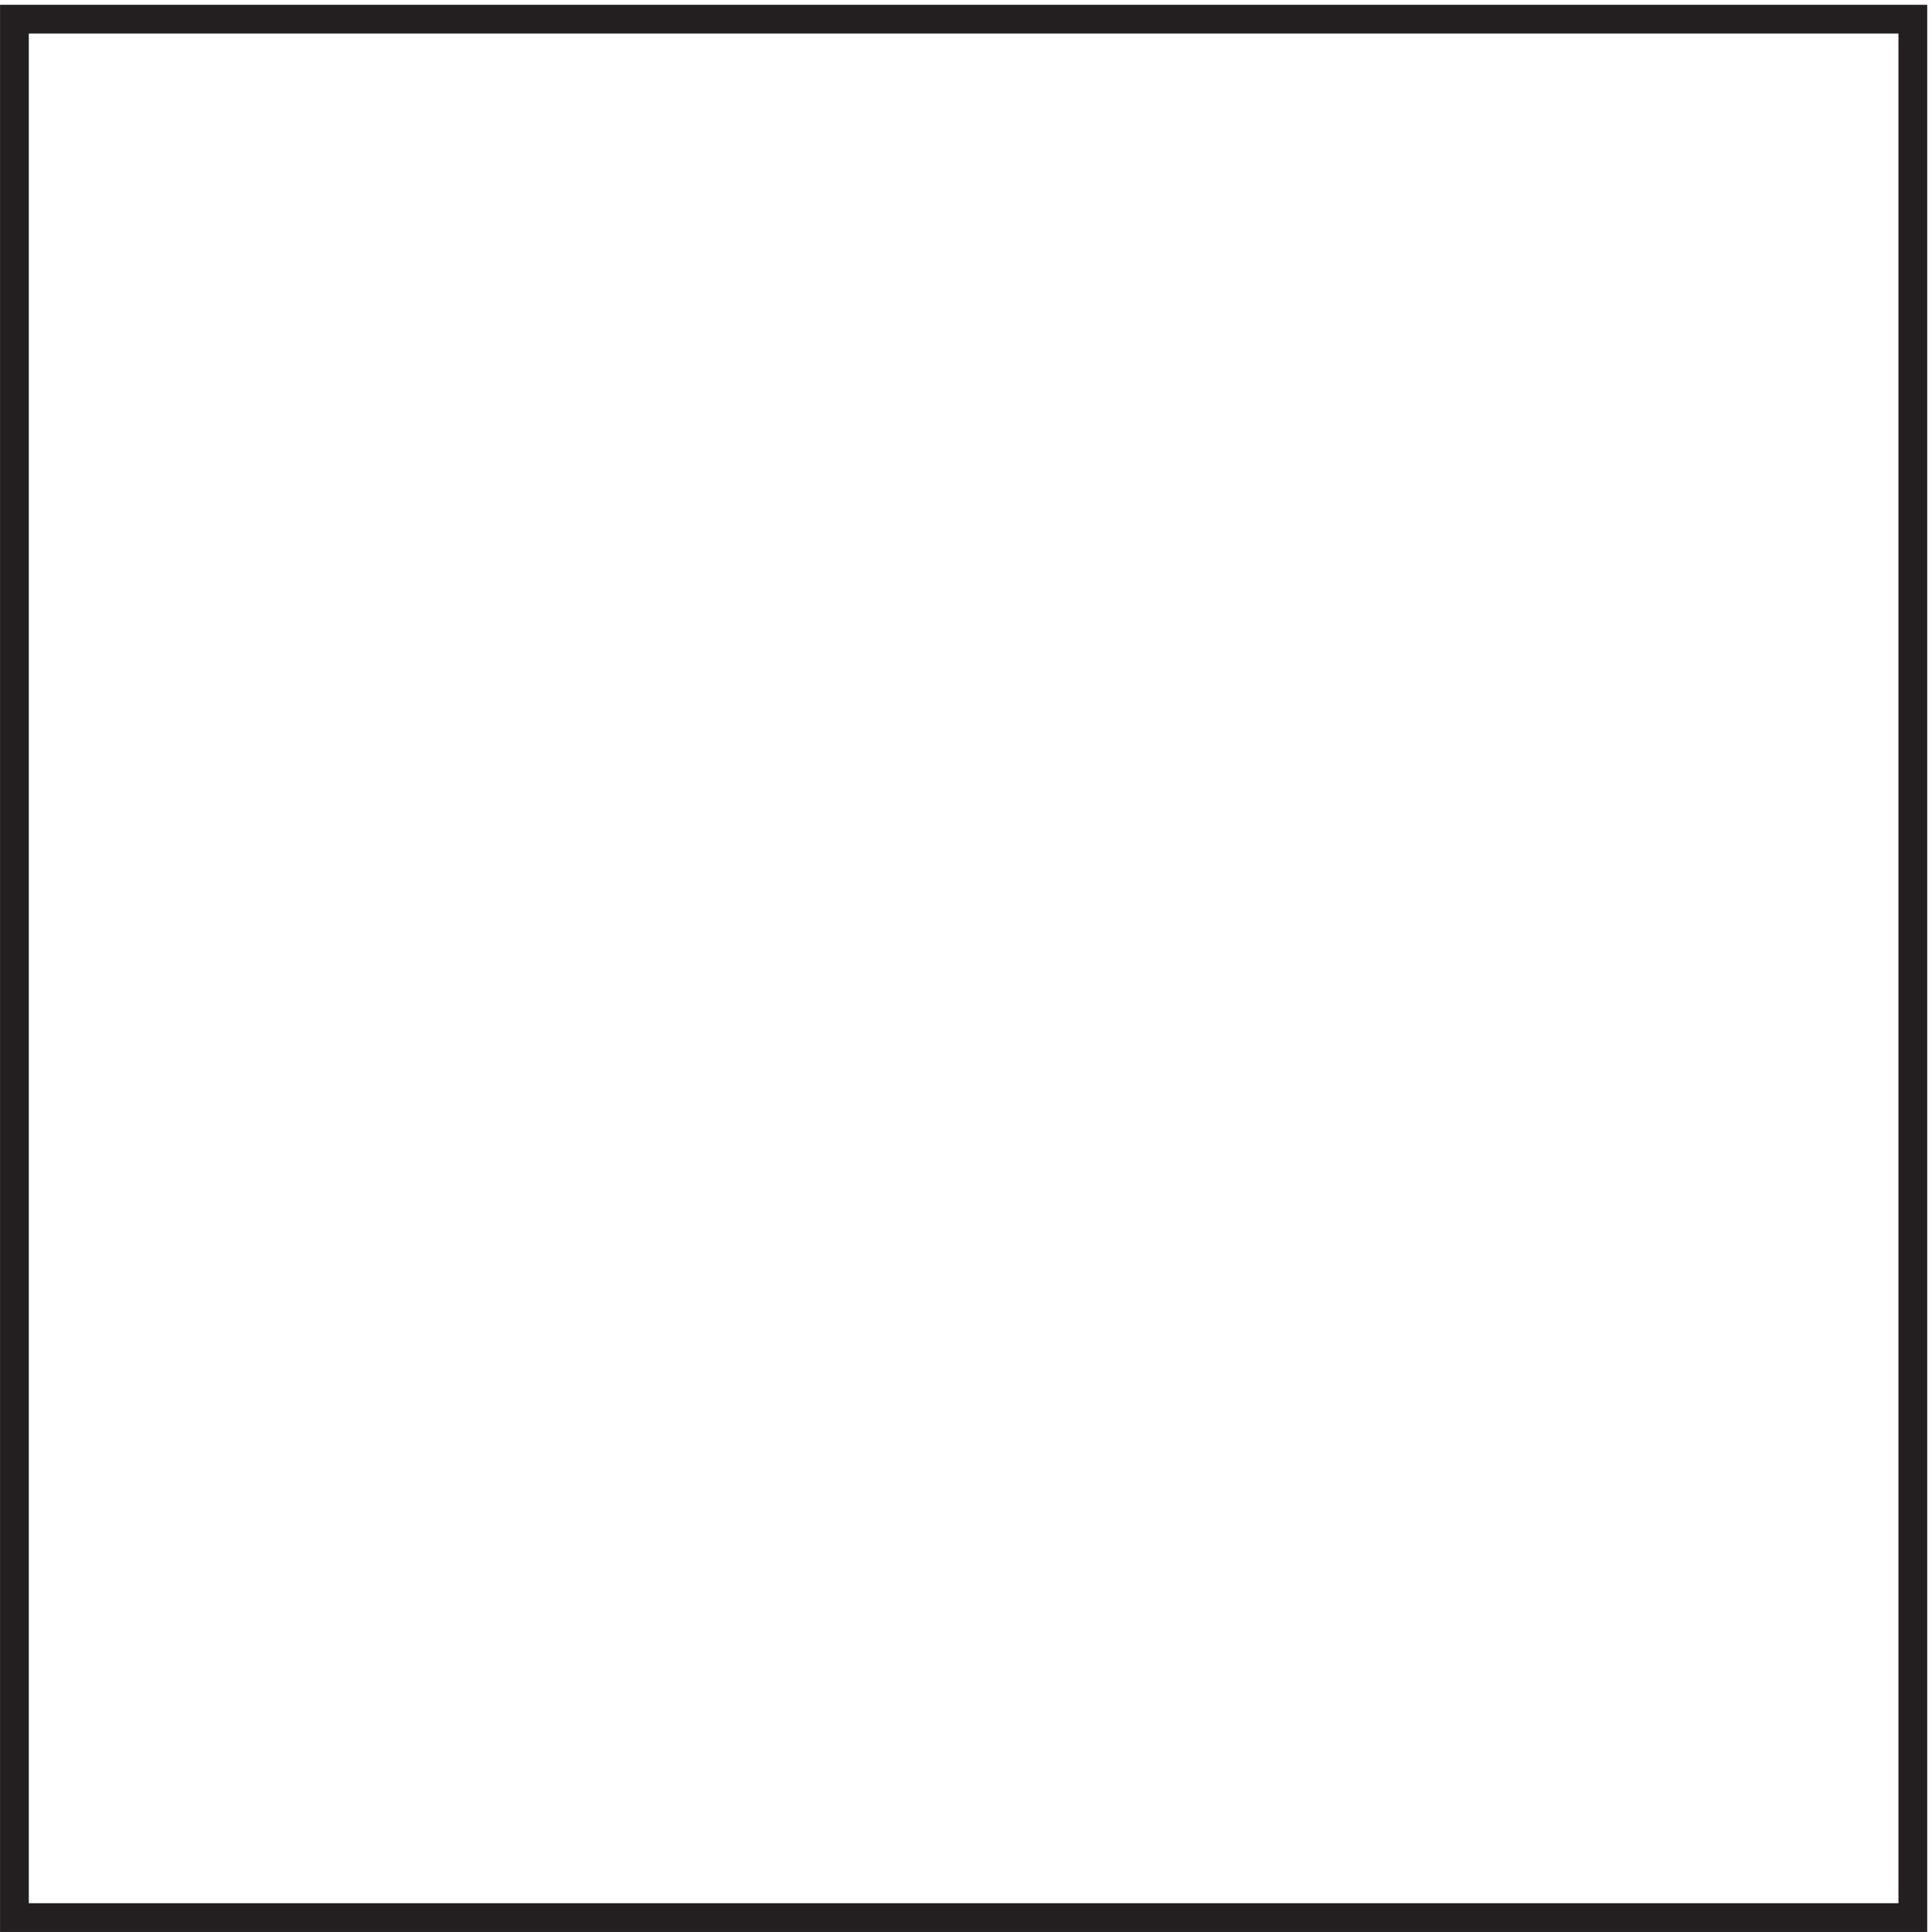
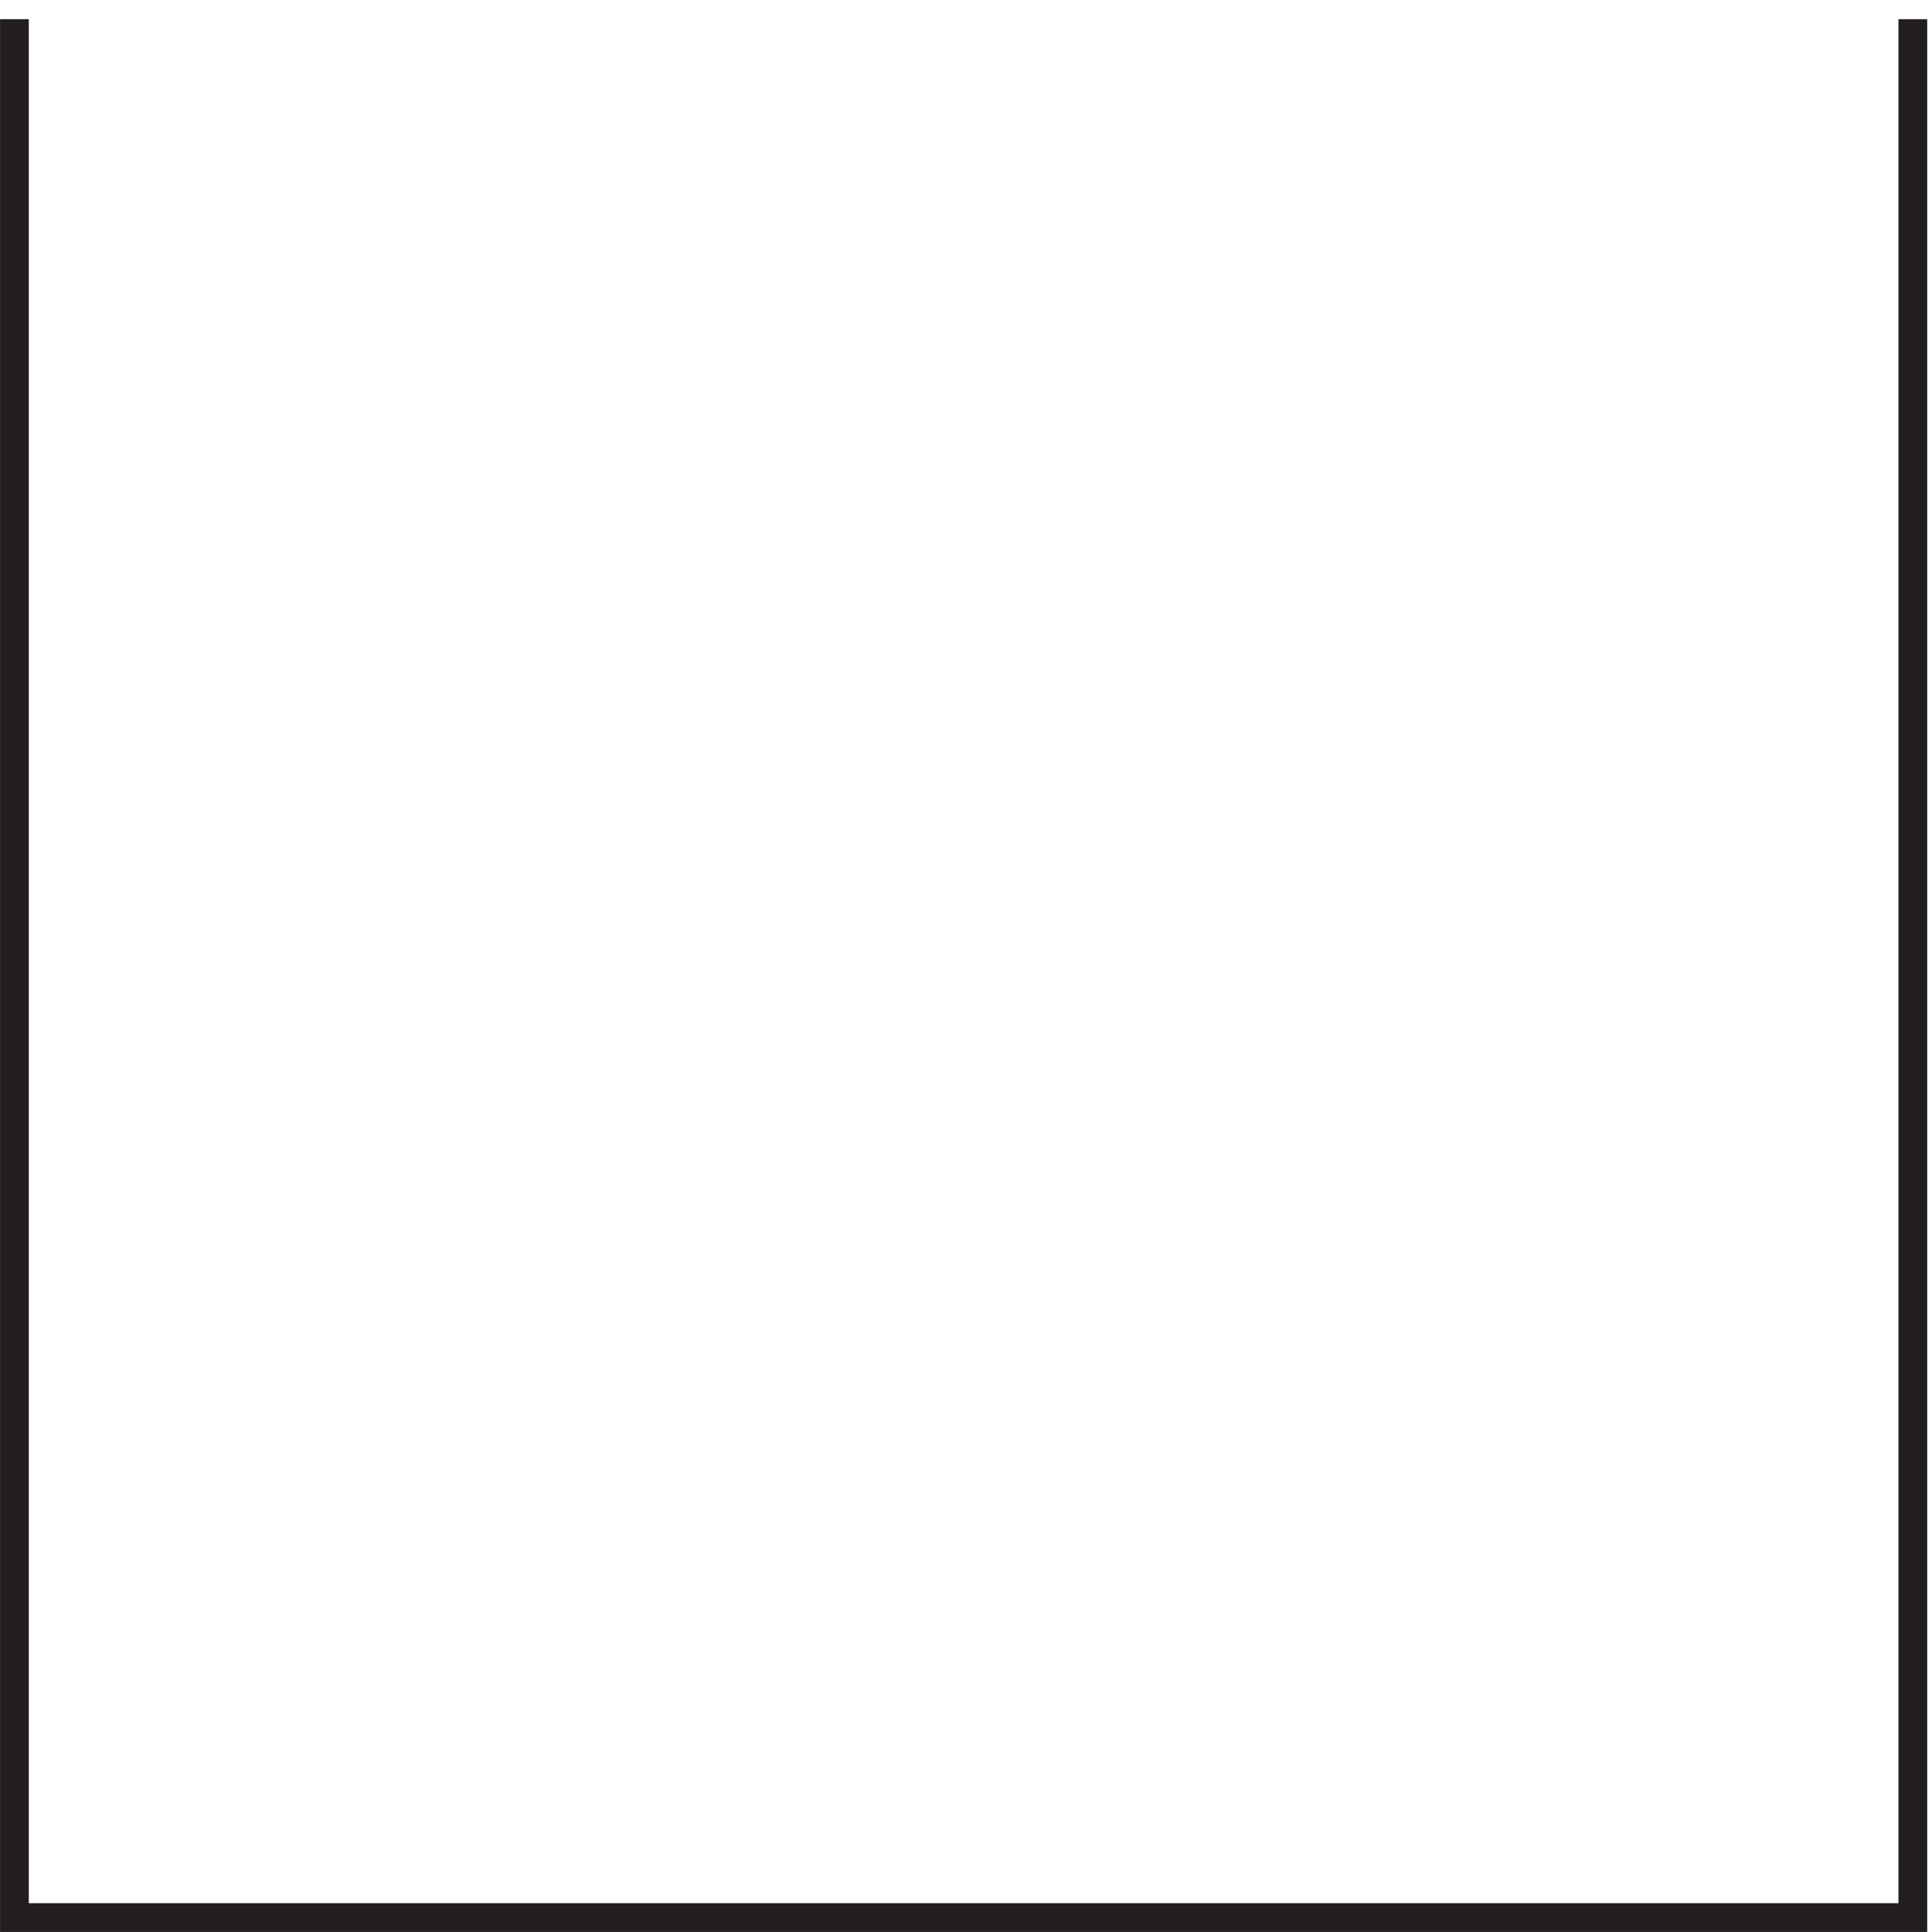
<svg xmlns="http://www.w3.org/2000/svg" xml:space="preserve" width="67" height="67">
-   <path d="M0 495V0h495v495z" style="fill:none;stroke:#231f20;stroke-width:7.5;stroke-linecap:butt;stroke-linejoin:miter;stroke-miterlimit:10;stroke-dasharray:none;stroke-opacity:1" transform="matrix(.133 0 0 -.133 .5 66.5)" />
+   <path d="M0 495V0h495v495" style="fill:none;stroke:#231f20;stroke-width:7.5;stroke-linecap:butt;stroke-linejoin:miter;stroke-miterlimit:10;stroke-dasharray:none;stroke-opacity:1" transform="matrix(.133 0 0 -.133 .5 66.5)" />
</svg>